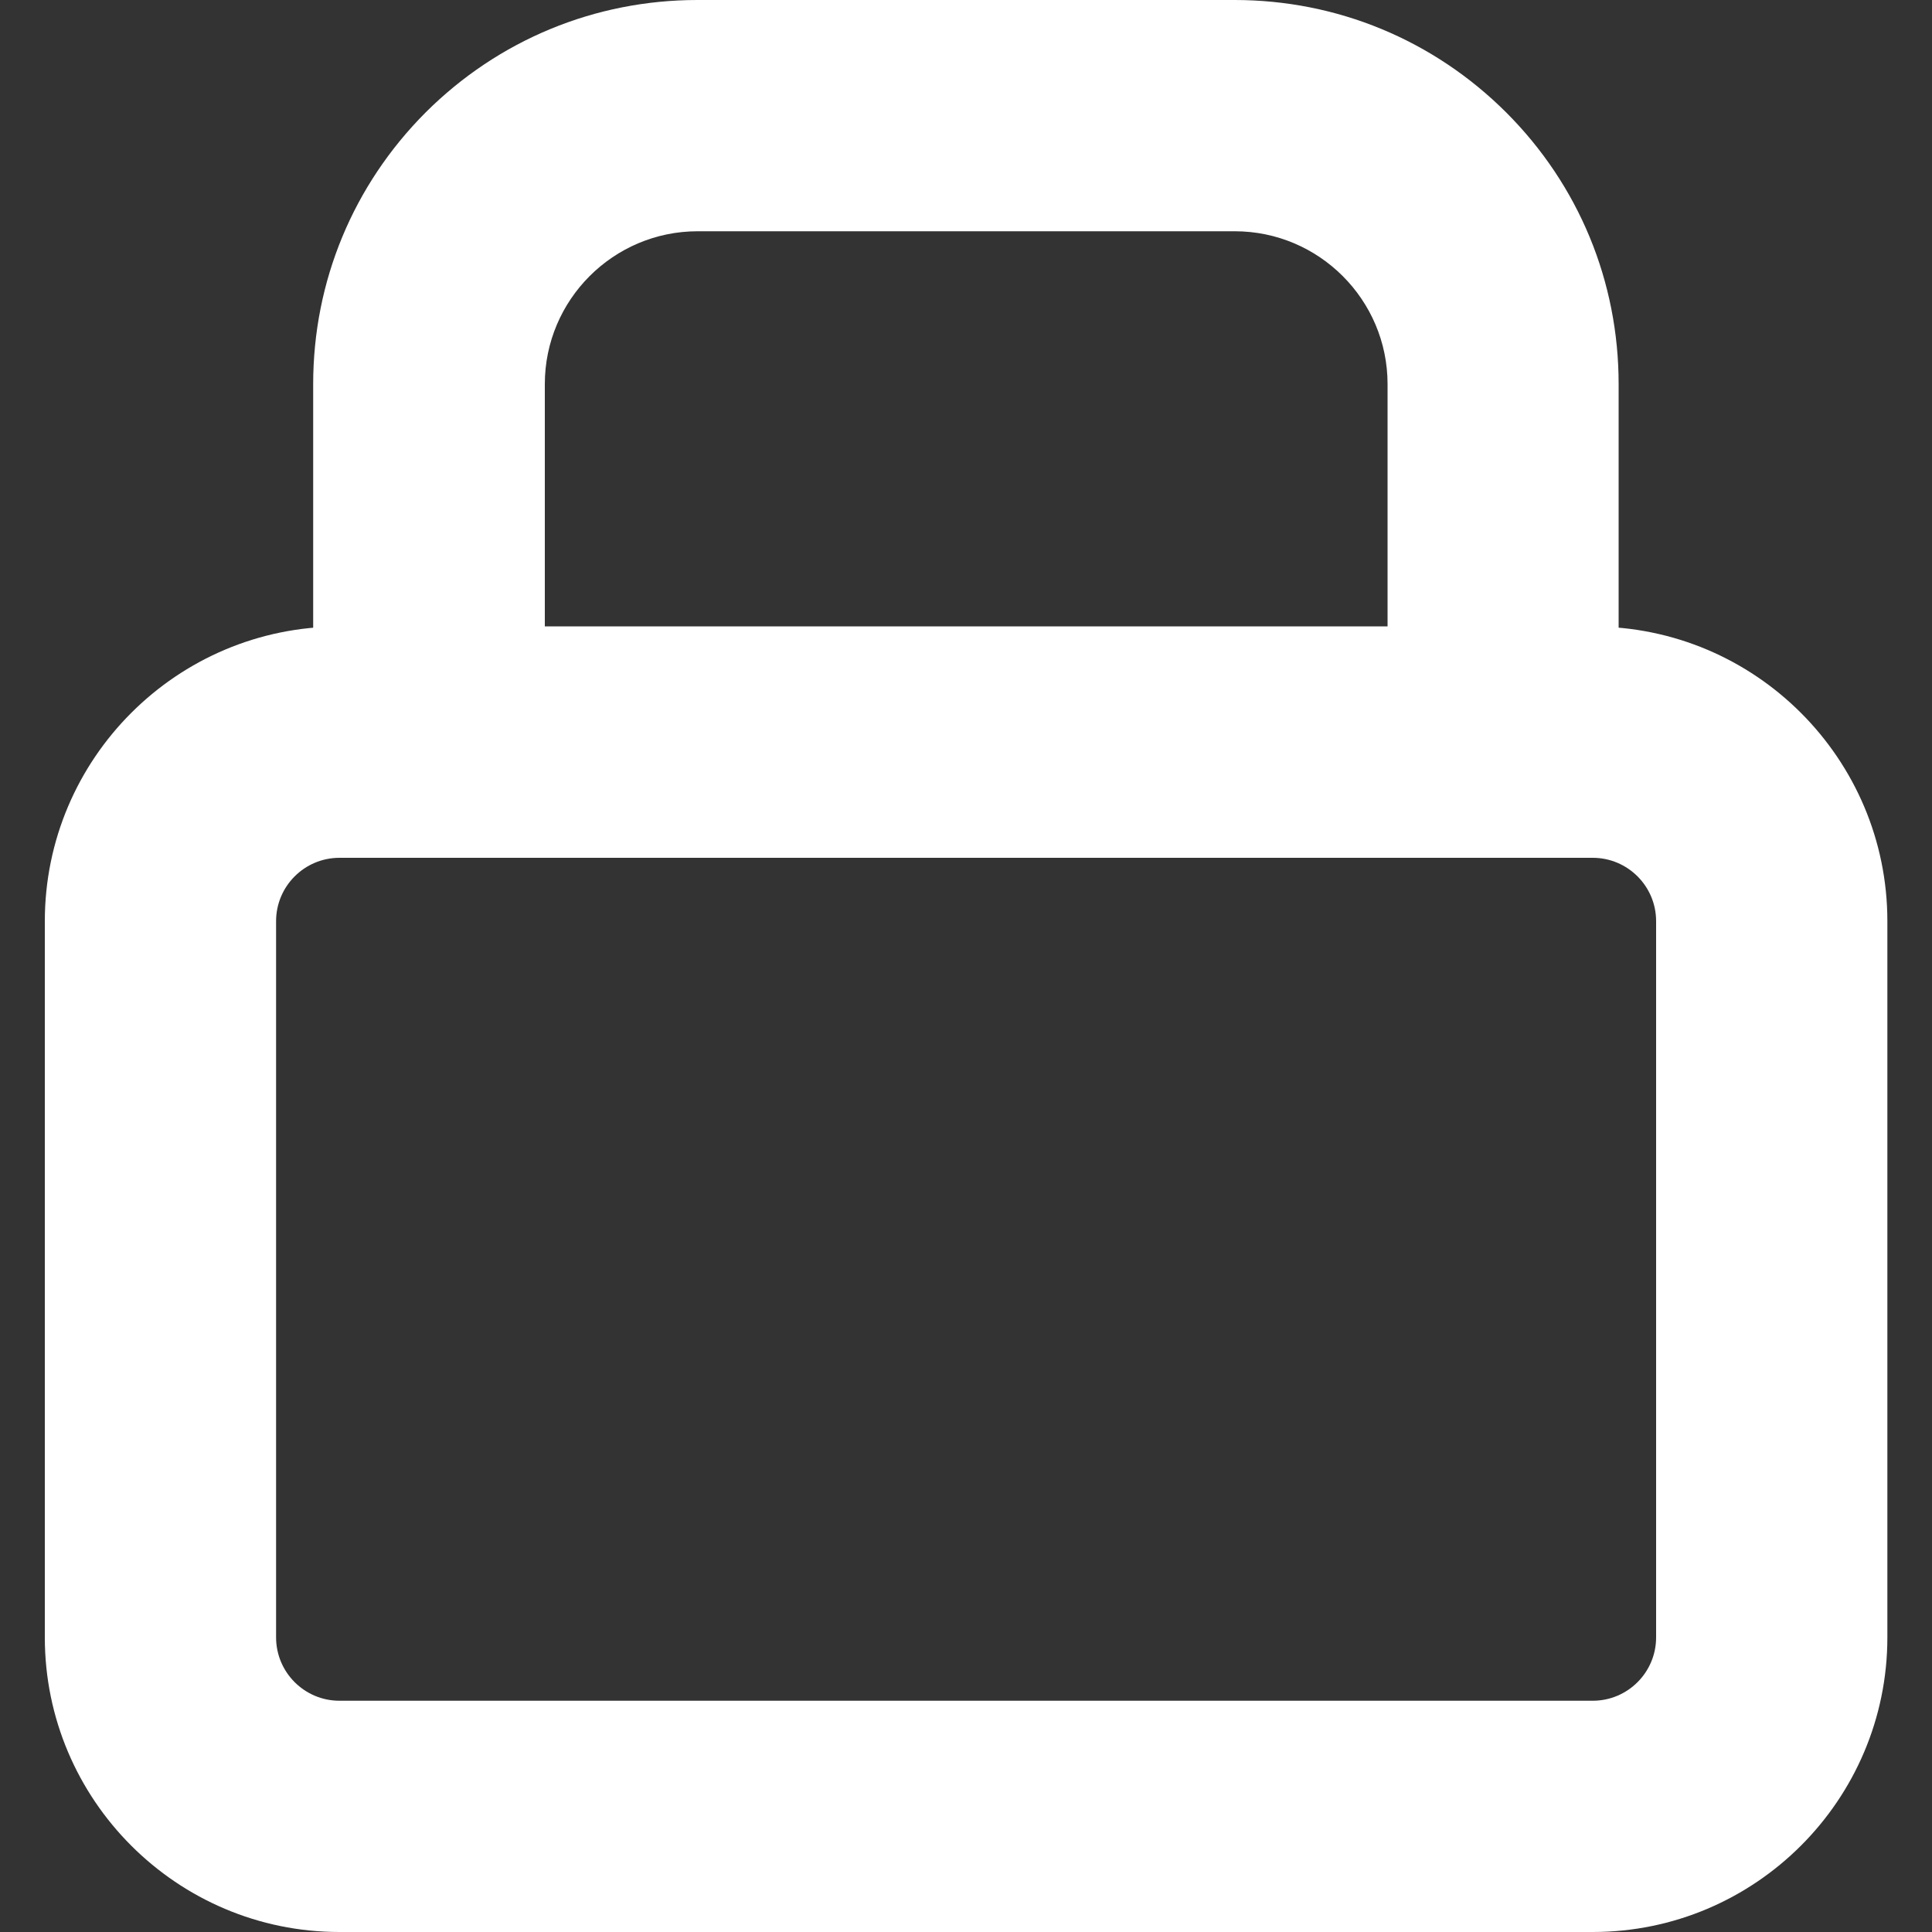
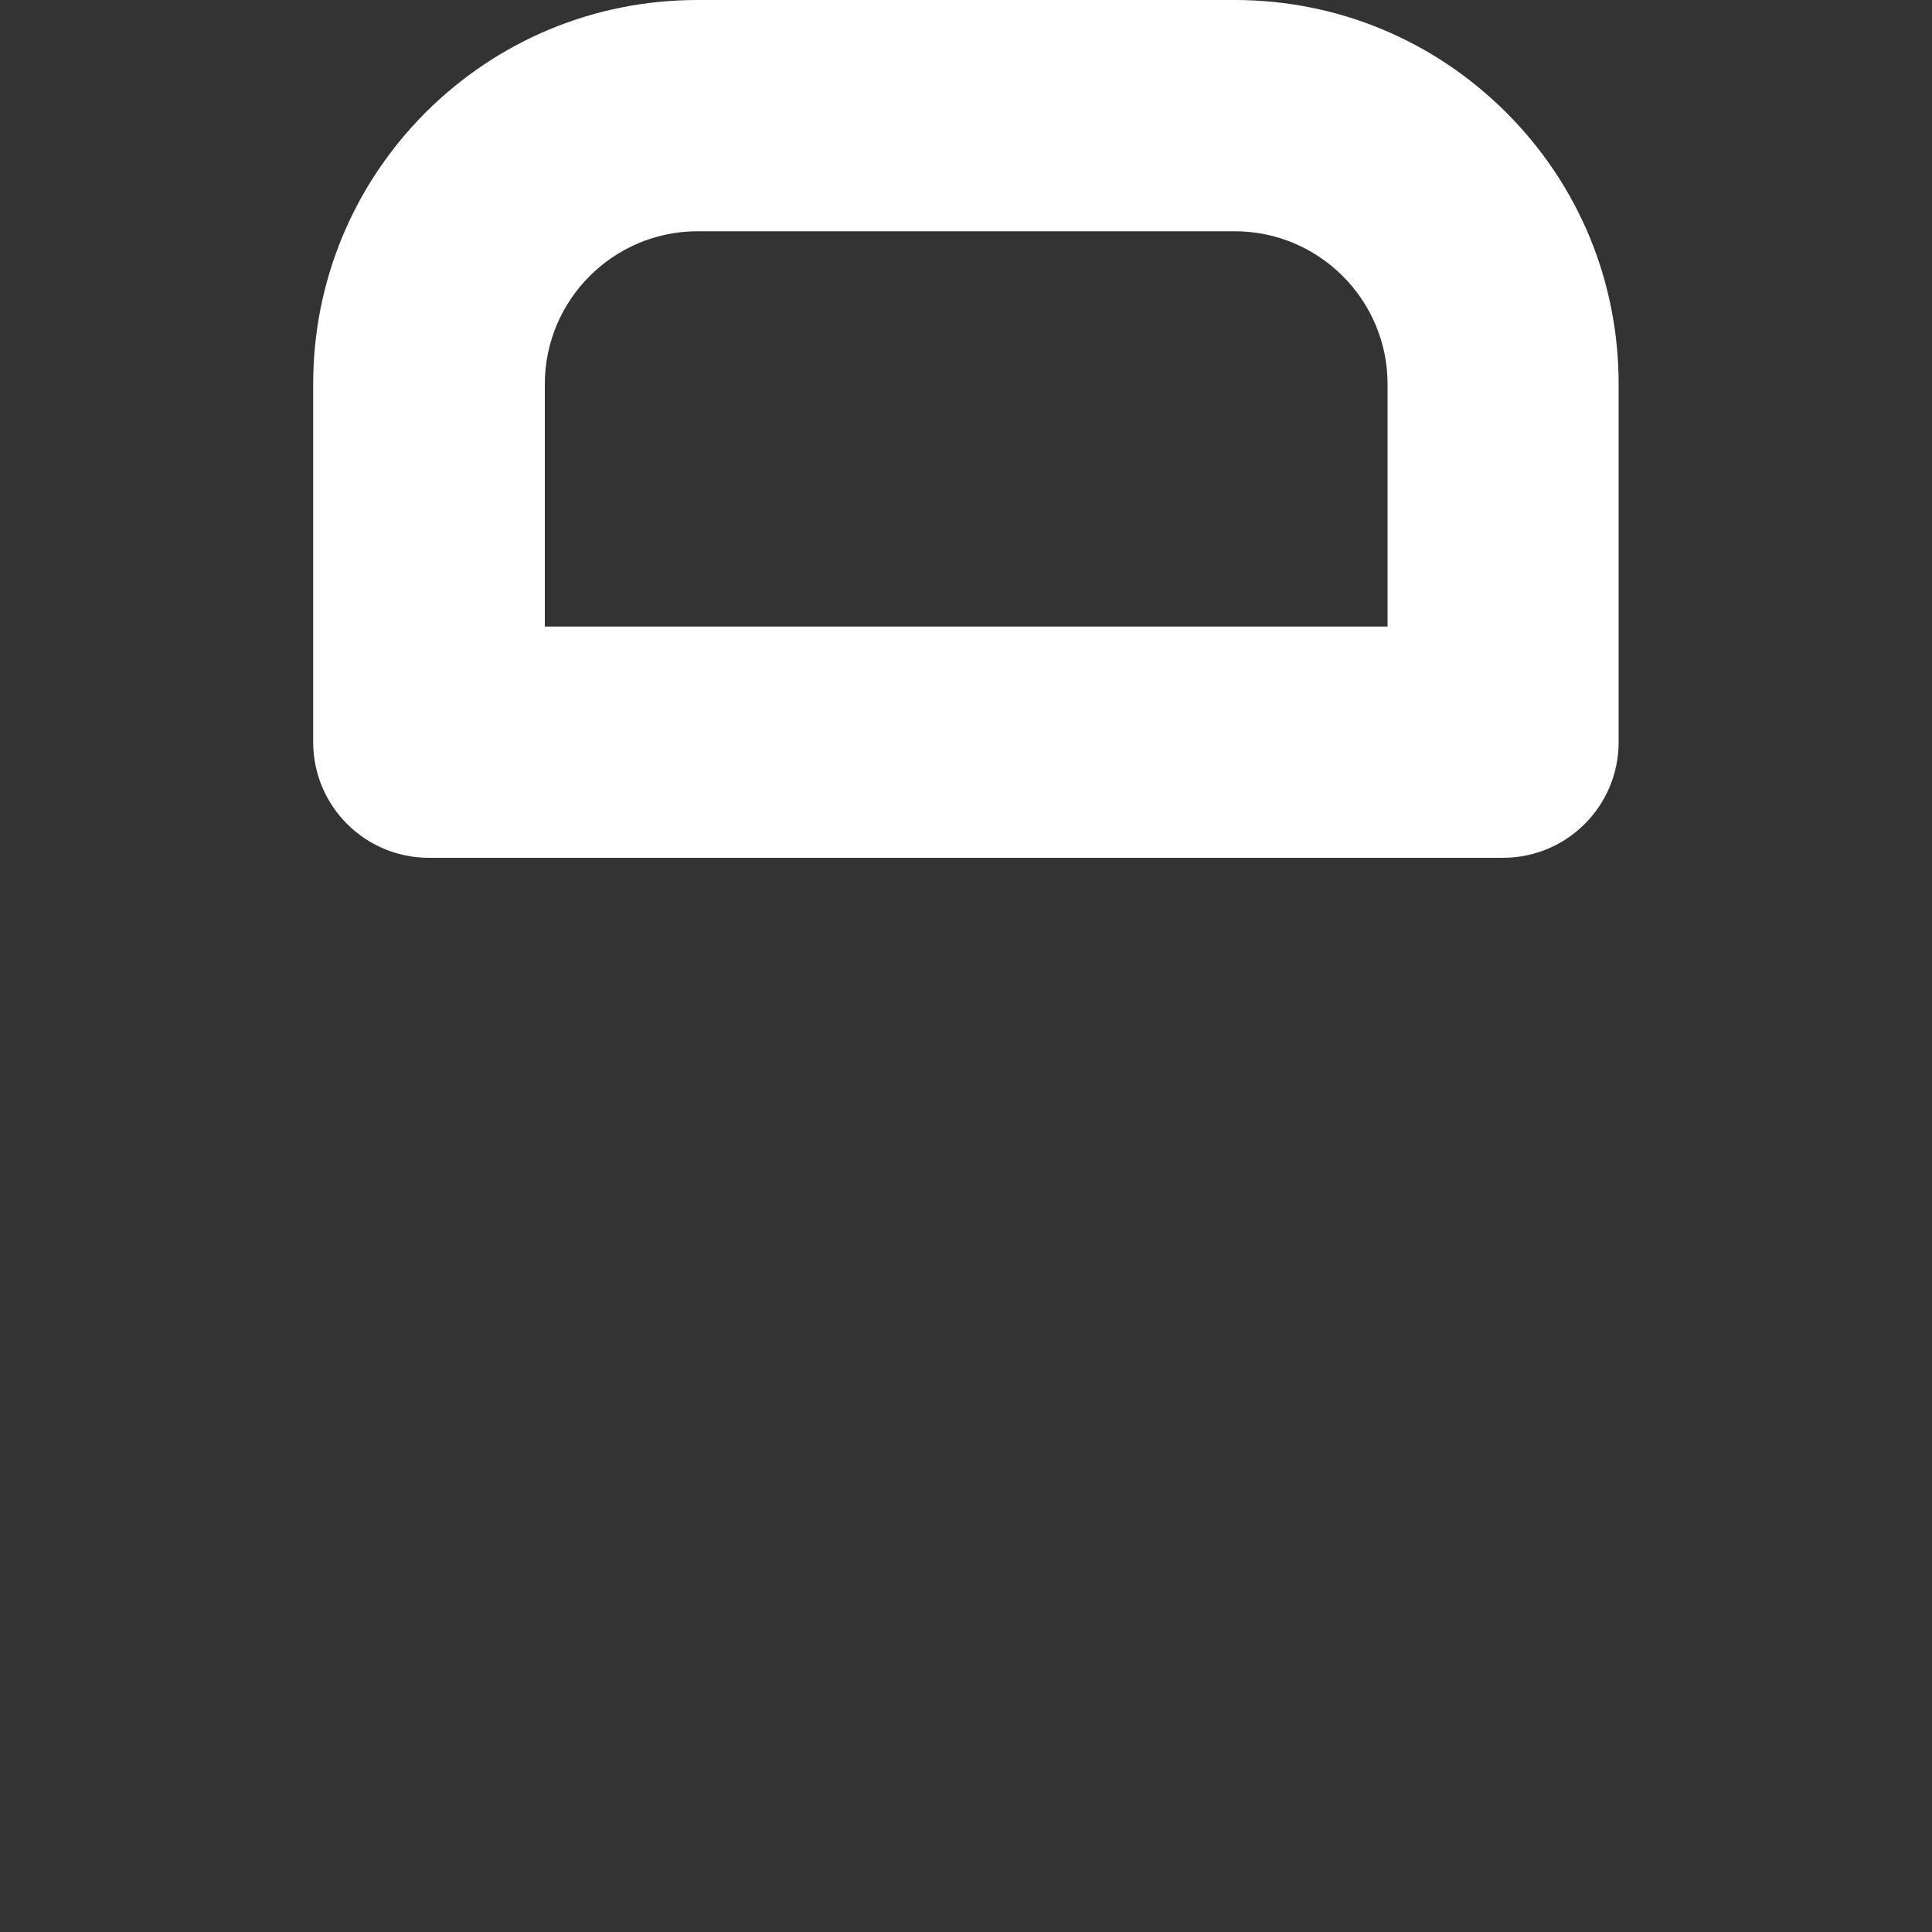
<svg xmlns="http://www.w3.org/2000/svg" version="1.1" viewBox="0 0 1000 1000">
  <rect x="0" y="0" width="1000" height="1000" fill="#333333" stroke="none" />
  <defs>
    <style>
      .cls-1 {
        fill: #fff;
      }
    </style>
  </defs>
  <g>
    <g id="Camada_1">
      <g id="Icon_akar-lock-on">
        <g id="Caminho_4889">
-           <path class="cls-1" d="M824.3,1000H175.7c-84.1,0-152.5-68.4-152.5-152.5v-370.7c0-84.1,68.4-152.5,152.5-152.5h648.7c84.1,0,152.5,68.4,152.5,152.5v370.7c0,84.1-68.4,152.5-152.5,152.5ZM175.7,444c-18.1,0-32.8,14.7-32.8,32.8v370.7c0,18.1,14.7,32.8,32.8,32.8h648.7c18.1,0,32.8-14.7,32.8-32.8v-370.7c0-18.1-14.7-32.8-32.8-32.8H175.7Z" />
-         </g>
+           </g>
        <g id="Caminho_4890">
          <path class="cls-1" d="M778,444H222c-33.1,0-59.9-26.8-59.9-59.9v-185.3c0-53.1,20.7-103,58.2-140.6C257.9,20.7,307.9,0,361,0h278c53.1,0,103,20.7,140.6,58.2,37.6,37.6,58.2,87.5,58.2,140.6v185.3c0,33.1-26.8,59.9-59.9,59.9ZM281.9,324.3h436.3v-125.5c0-43.6-35.5-79.1-79.1-79.1h-278c-43.6,0-79.1,35.5-79.1,79.1v125.5Z" />
        </g>
      </g>
    </g>
  </g>
</svg>